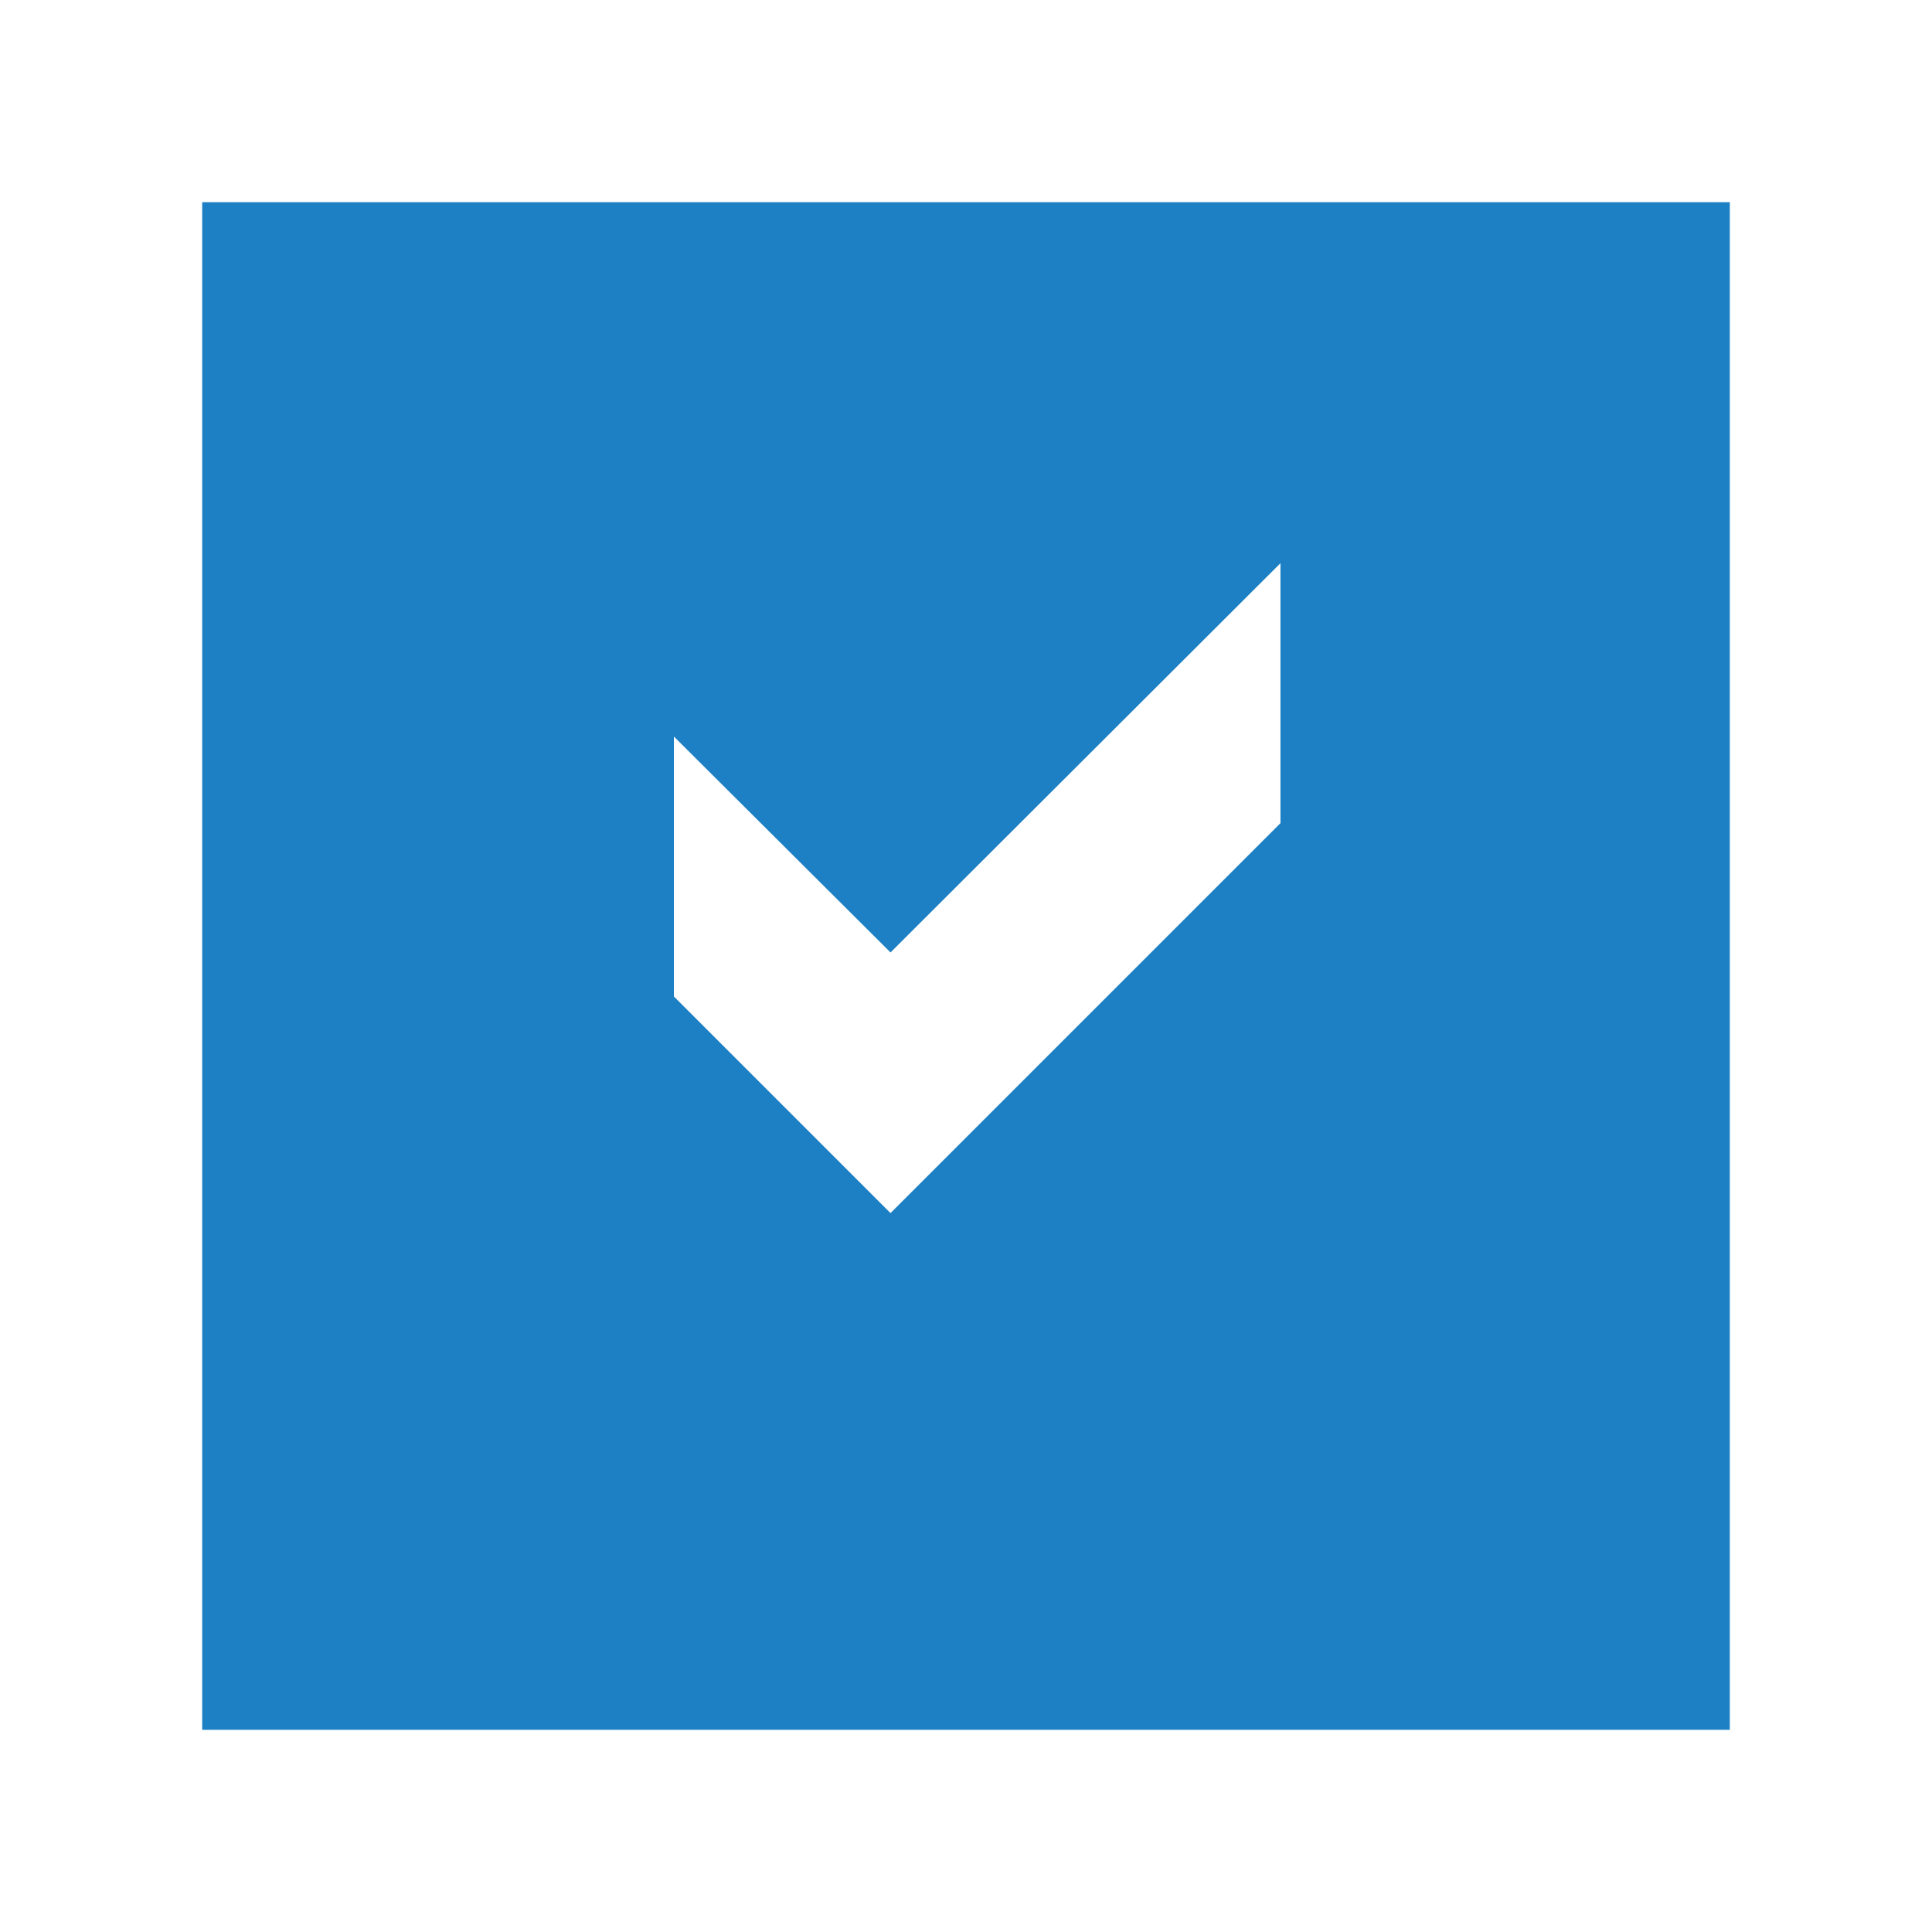
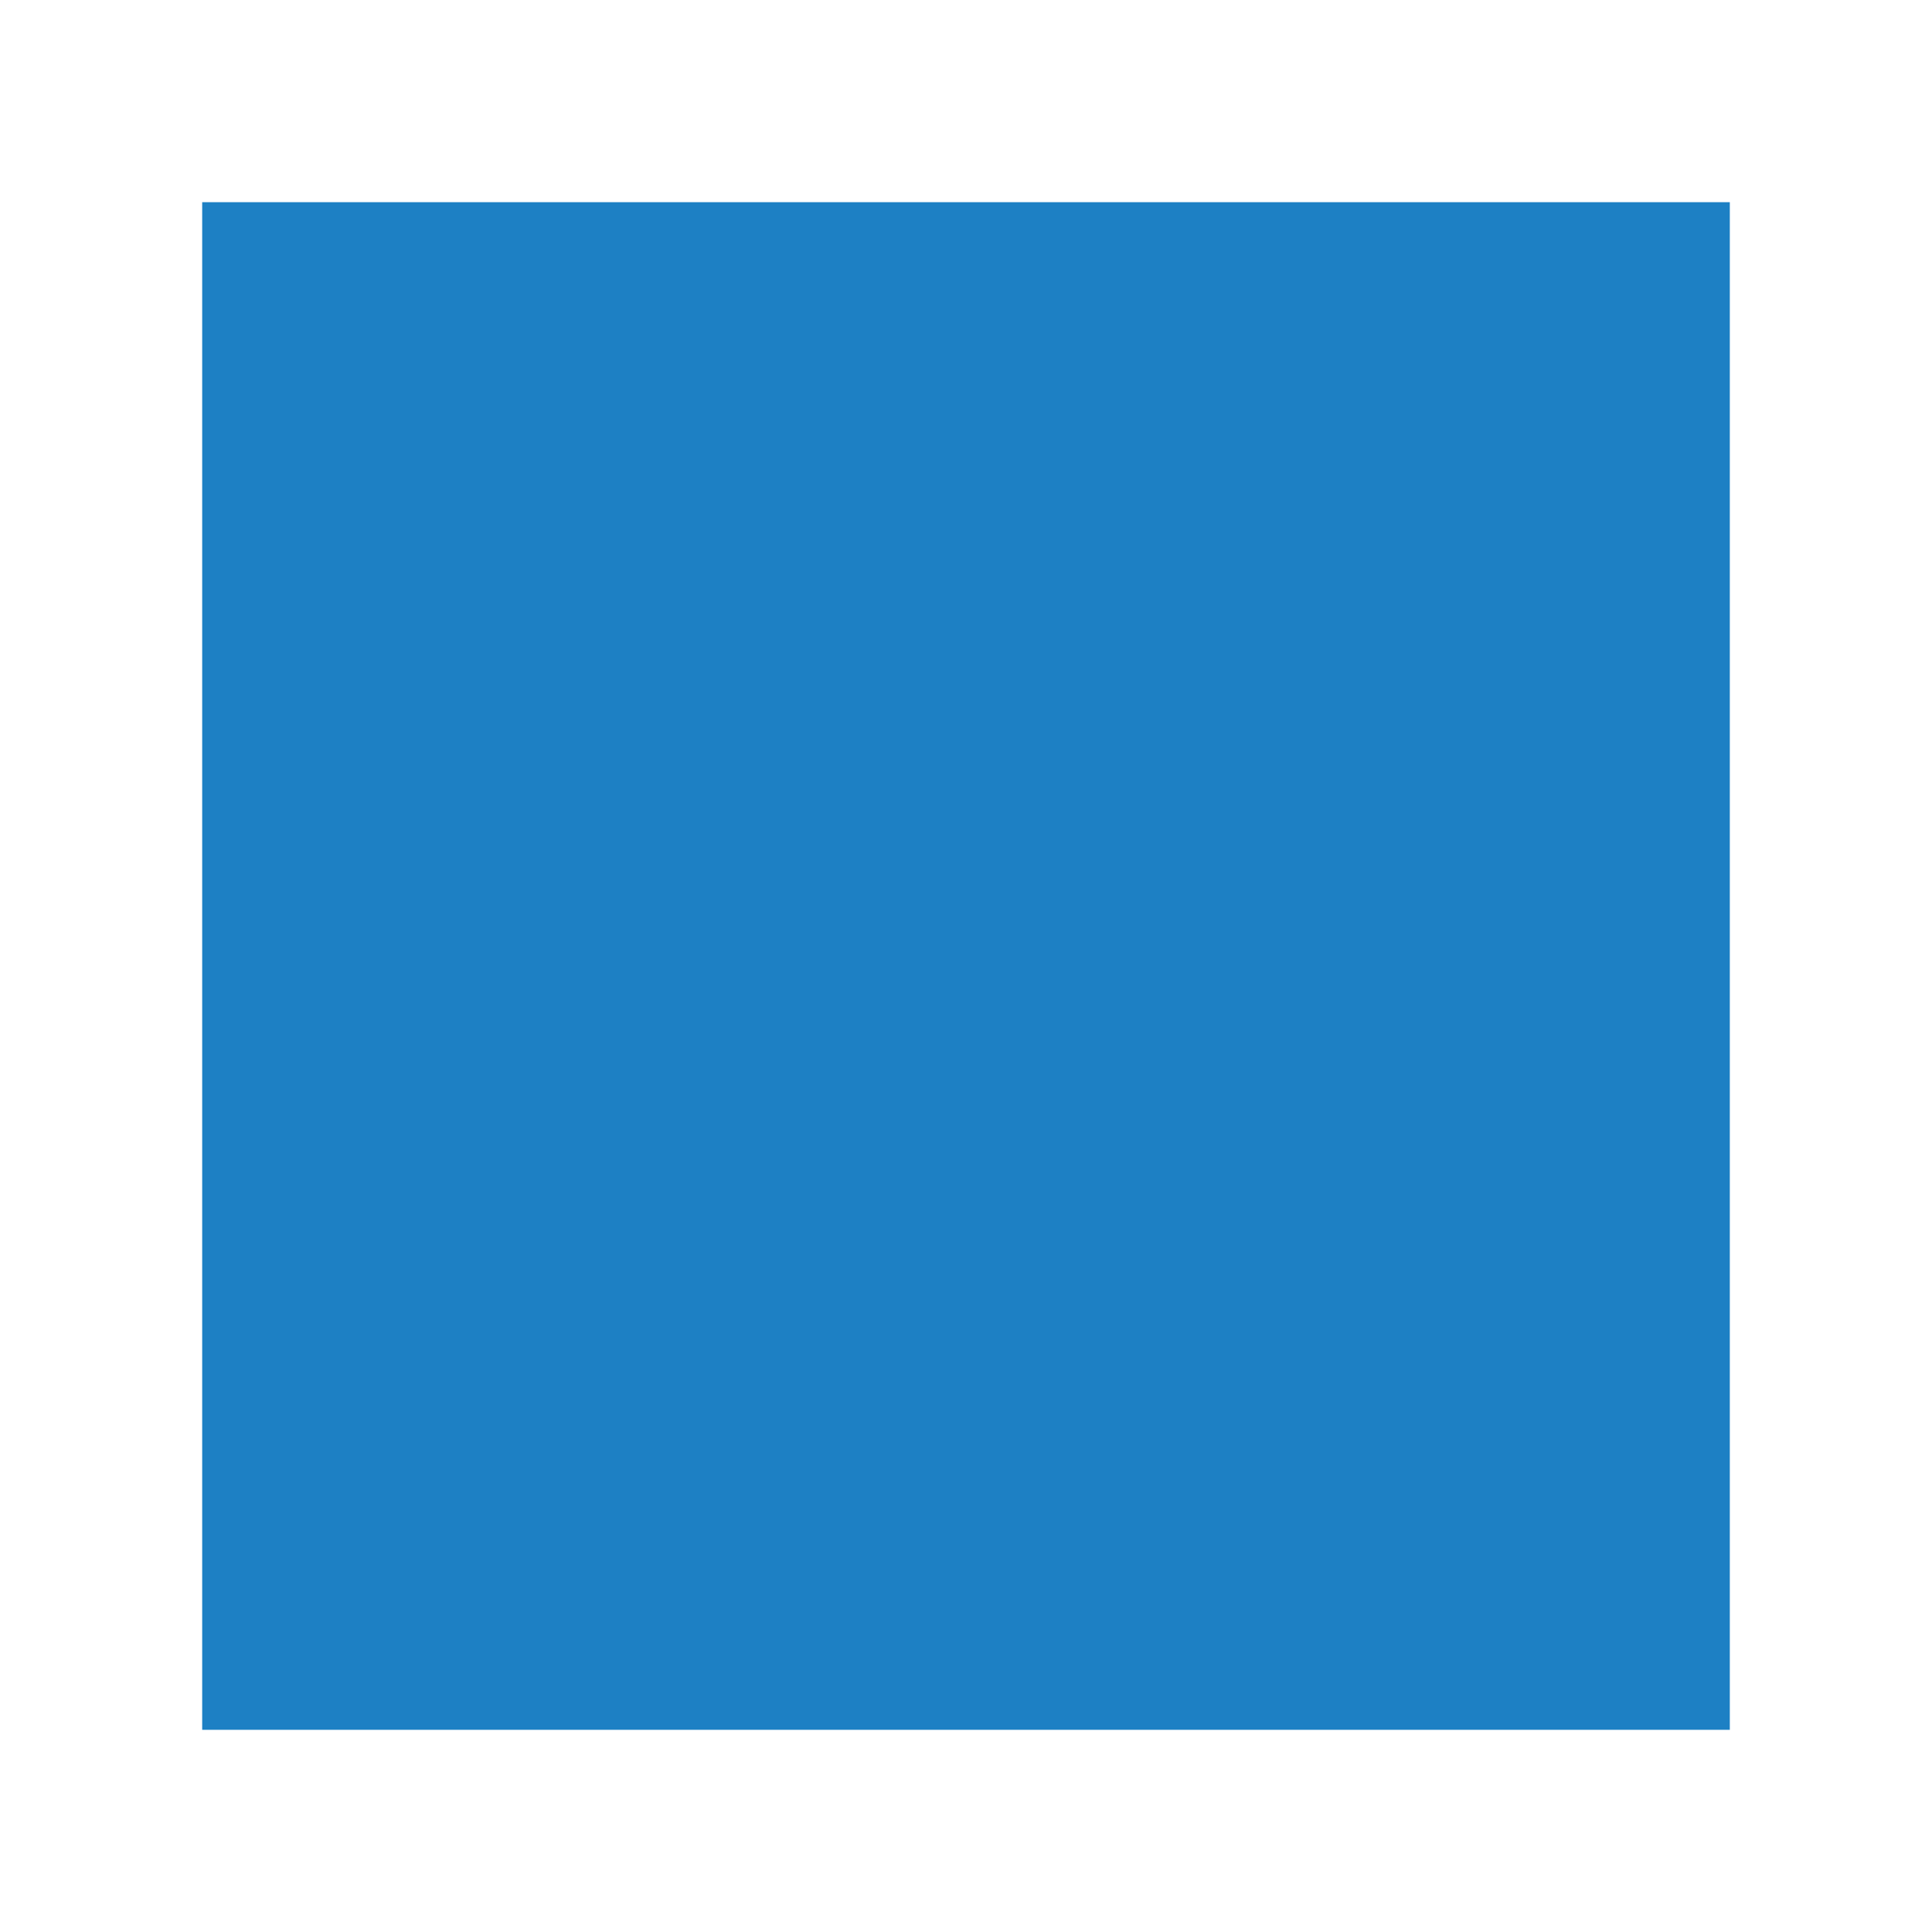
<svg xmlns="http://www.w3.org/2000/svg" width="86" height="86" viewBox="0 0 86 86">
  <defs>
    <style>.a{fill:#1d80c4;}.b{fill:#fff;}.c{filter:url(#a);}</style>
    <filter id="a" x="0" y="0" width="86" height="86" filterUnits="userSpaceOnUse">
      <feOffset dy="3" input="SourceAlpha" />
      <feGaussianBlur stdDeviation="3" result="b" />
      <feFlood flood-opacity="0.161" />
      <feComposite operator="in" in2="b" />
      <feComposite in="SourceGraphic" />
    </filter>
  </defs>
  <g transform="translate(-660 -2129)">
    <g transform="translate(255 -261)">
      <g class="c" transform="matrix(1, 0, 0, 1, 405, 2390)">
        <rect class="a" width="68" height="68" transform="translate(9 6)" />
      </g>
    </g>
    <g transform="translate(413.297 1941.493)">
-       <path class="b" d="M303.7,224.149l-17.357,17.357-9.643-9.643V220.292l9.643,9.612L303.7,212.578Z" transform="translate(0 0)" />
-     </g>
+       </g>
  </g>
</svg>